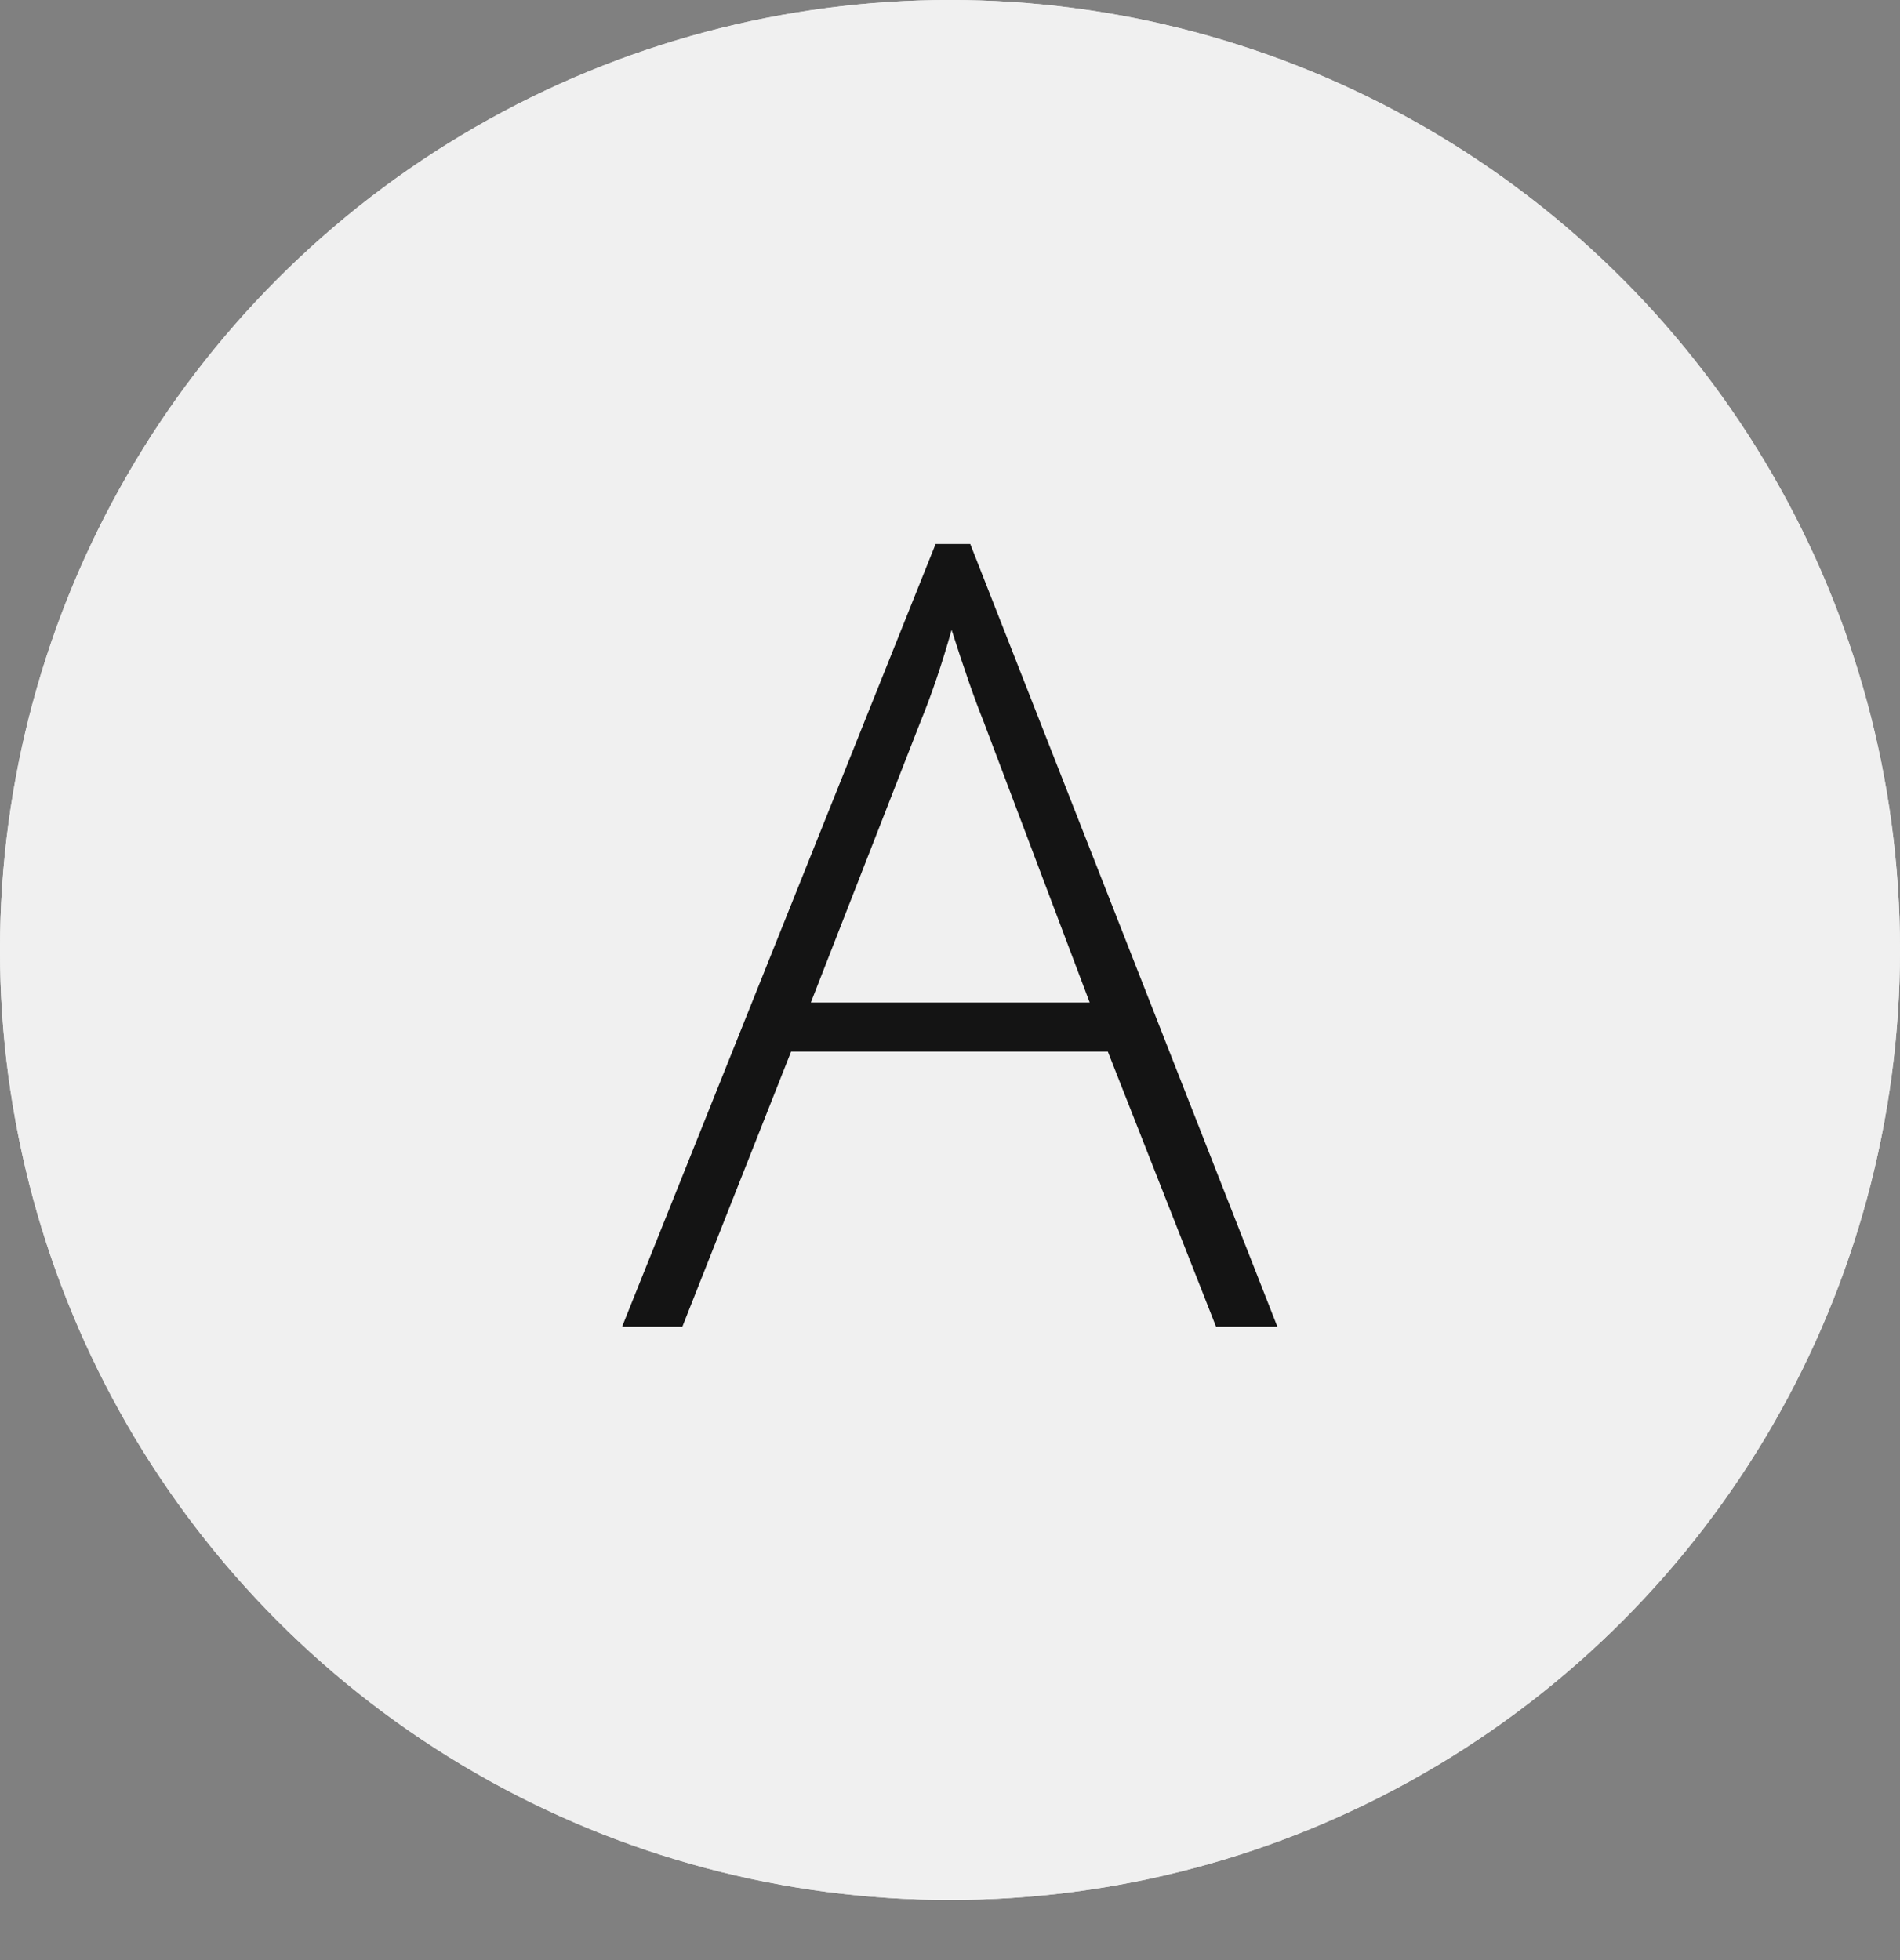
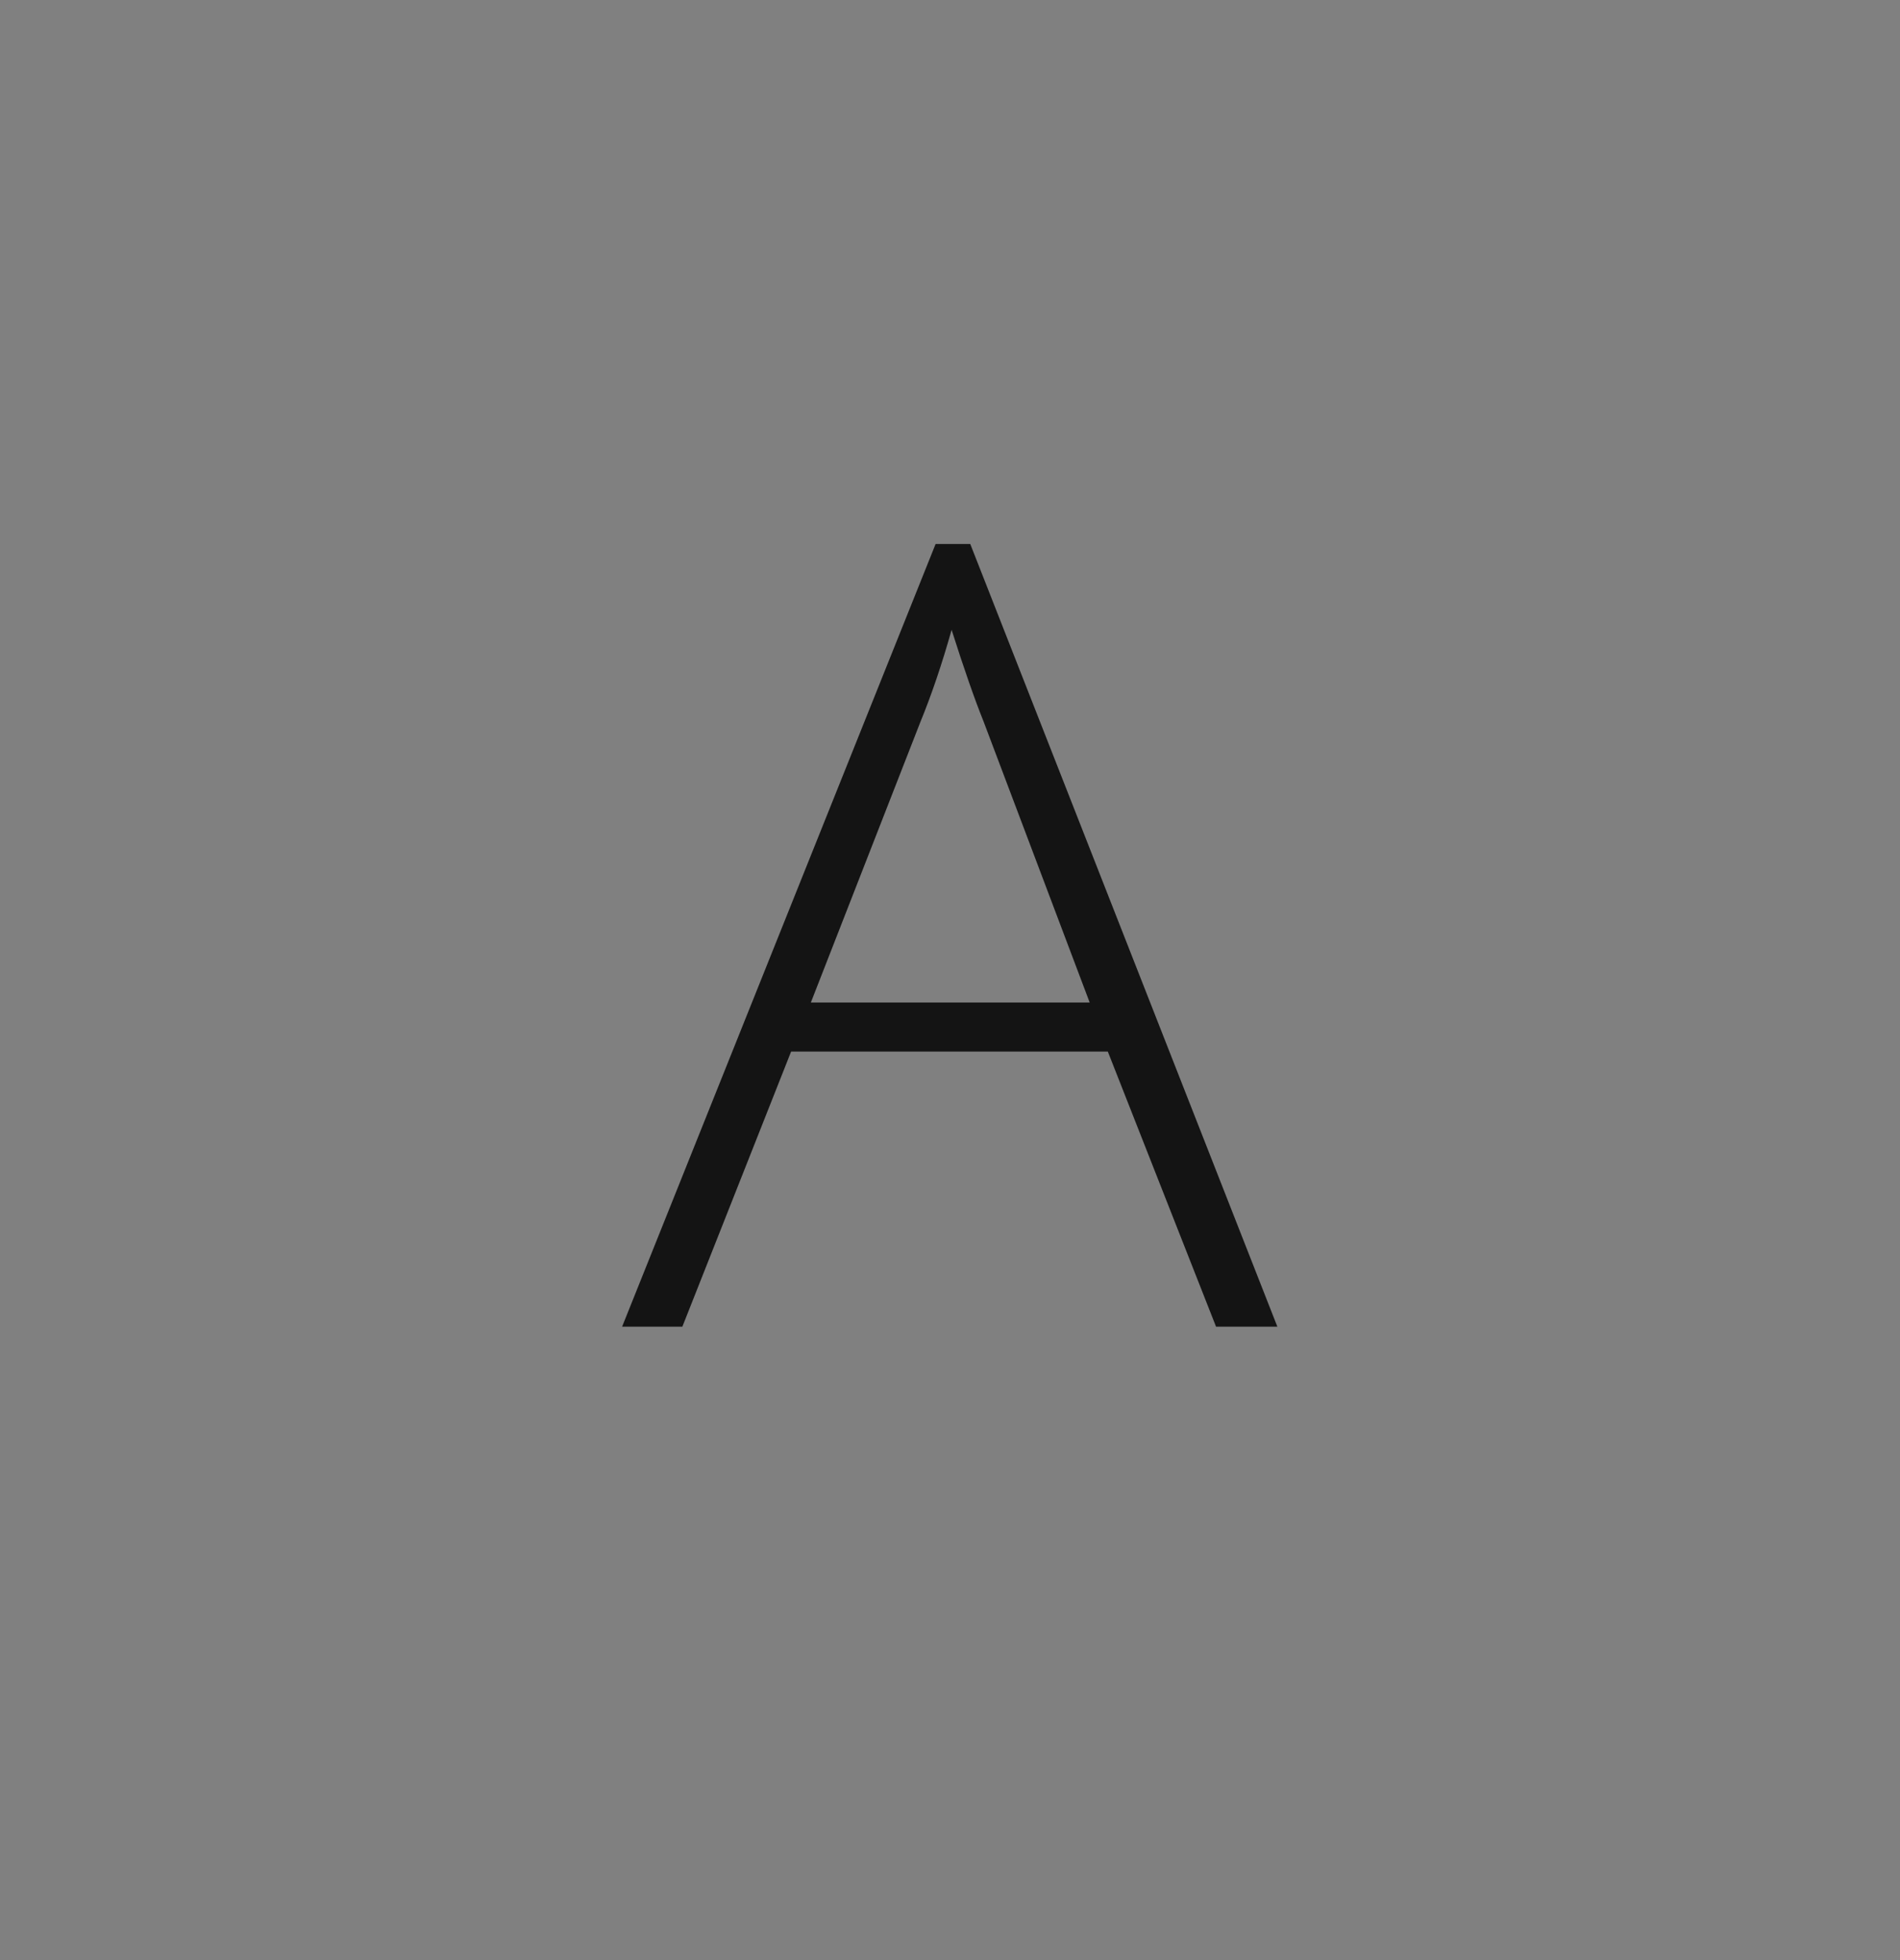
<svg xmlns="http://www.w3.org/2000/svg" width="348" height="359" viewBox="0 0 348 359" fill="none">
  <rect x="0" y="0" width="348" height="359" fill="#808080" stroke="none" />
-   <circle cx="174" cy="174" r="174" fill="#F0F0F0" />
-   <circle cx="174" cy="174" r="174" fill="#F0F0F0" />
-   <path d="M202.906 192.609H144.898L124.977 243H113.941L171.363 99.641H177.711L233.961 243H222.73L202.906 192.609ZM148.512 183.625H199.586L180.152 132.16C178.525 128.124 176.572 122.525 174.293 115.363C172.535 121.613 170.615 127.277 168.531 132.355L148.512 183.625Z" fill="#141414" />
+   <path d="M202.906 192.609H144.898L124.977 243H113.941L171.363 99.641H177.711L233.961 243H222.73ZM148.512 183.625H199.586L180.152 132.16C178.525 128.124 176.572 122.525 174.293 115.363C172.535 121.613 170.615 127.277 168.531 132.355L148.512 183.625Z" fill="#141414" />
</svg>